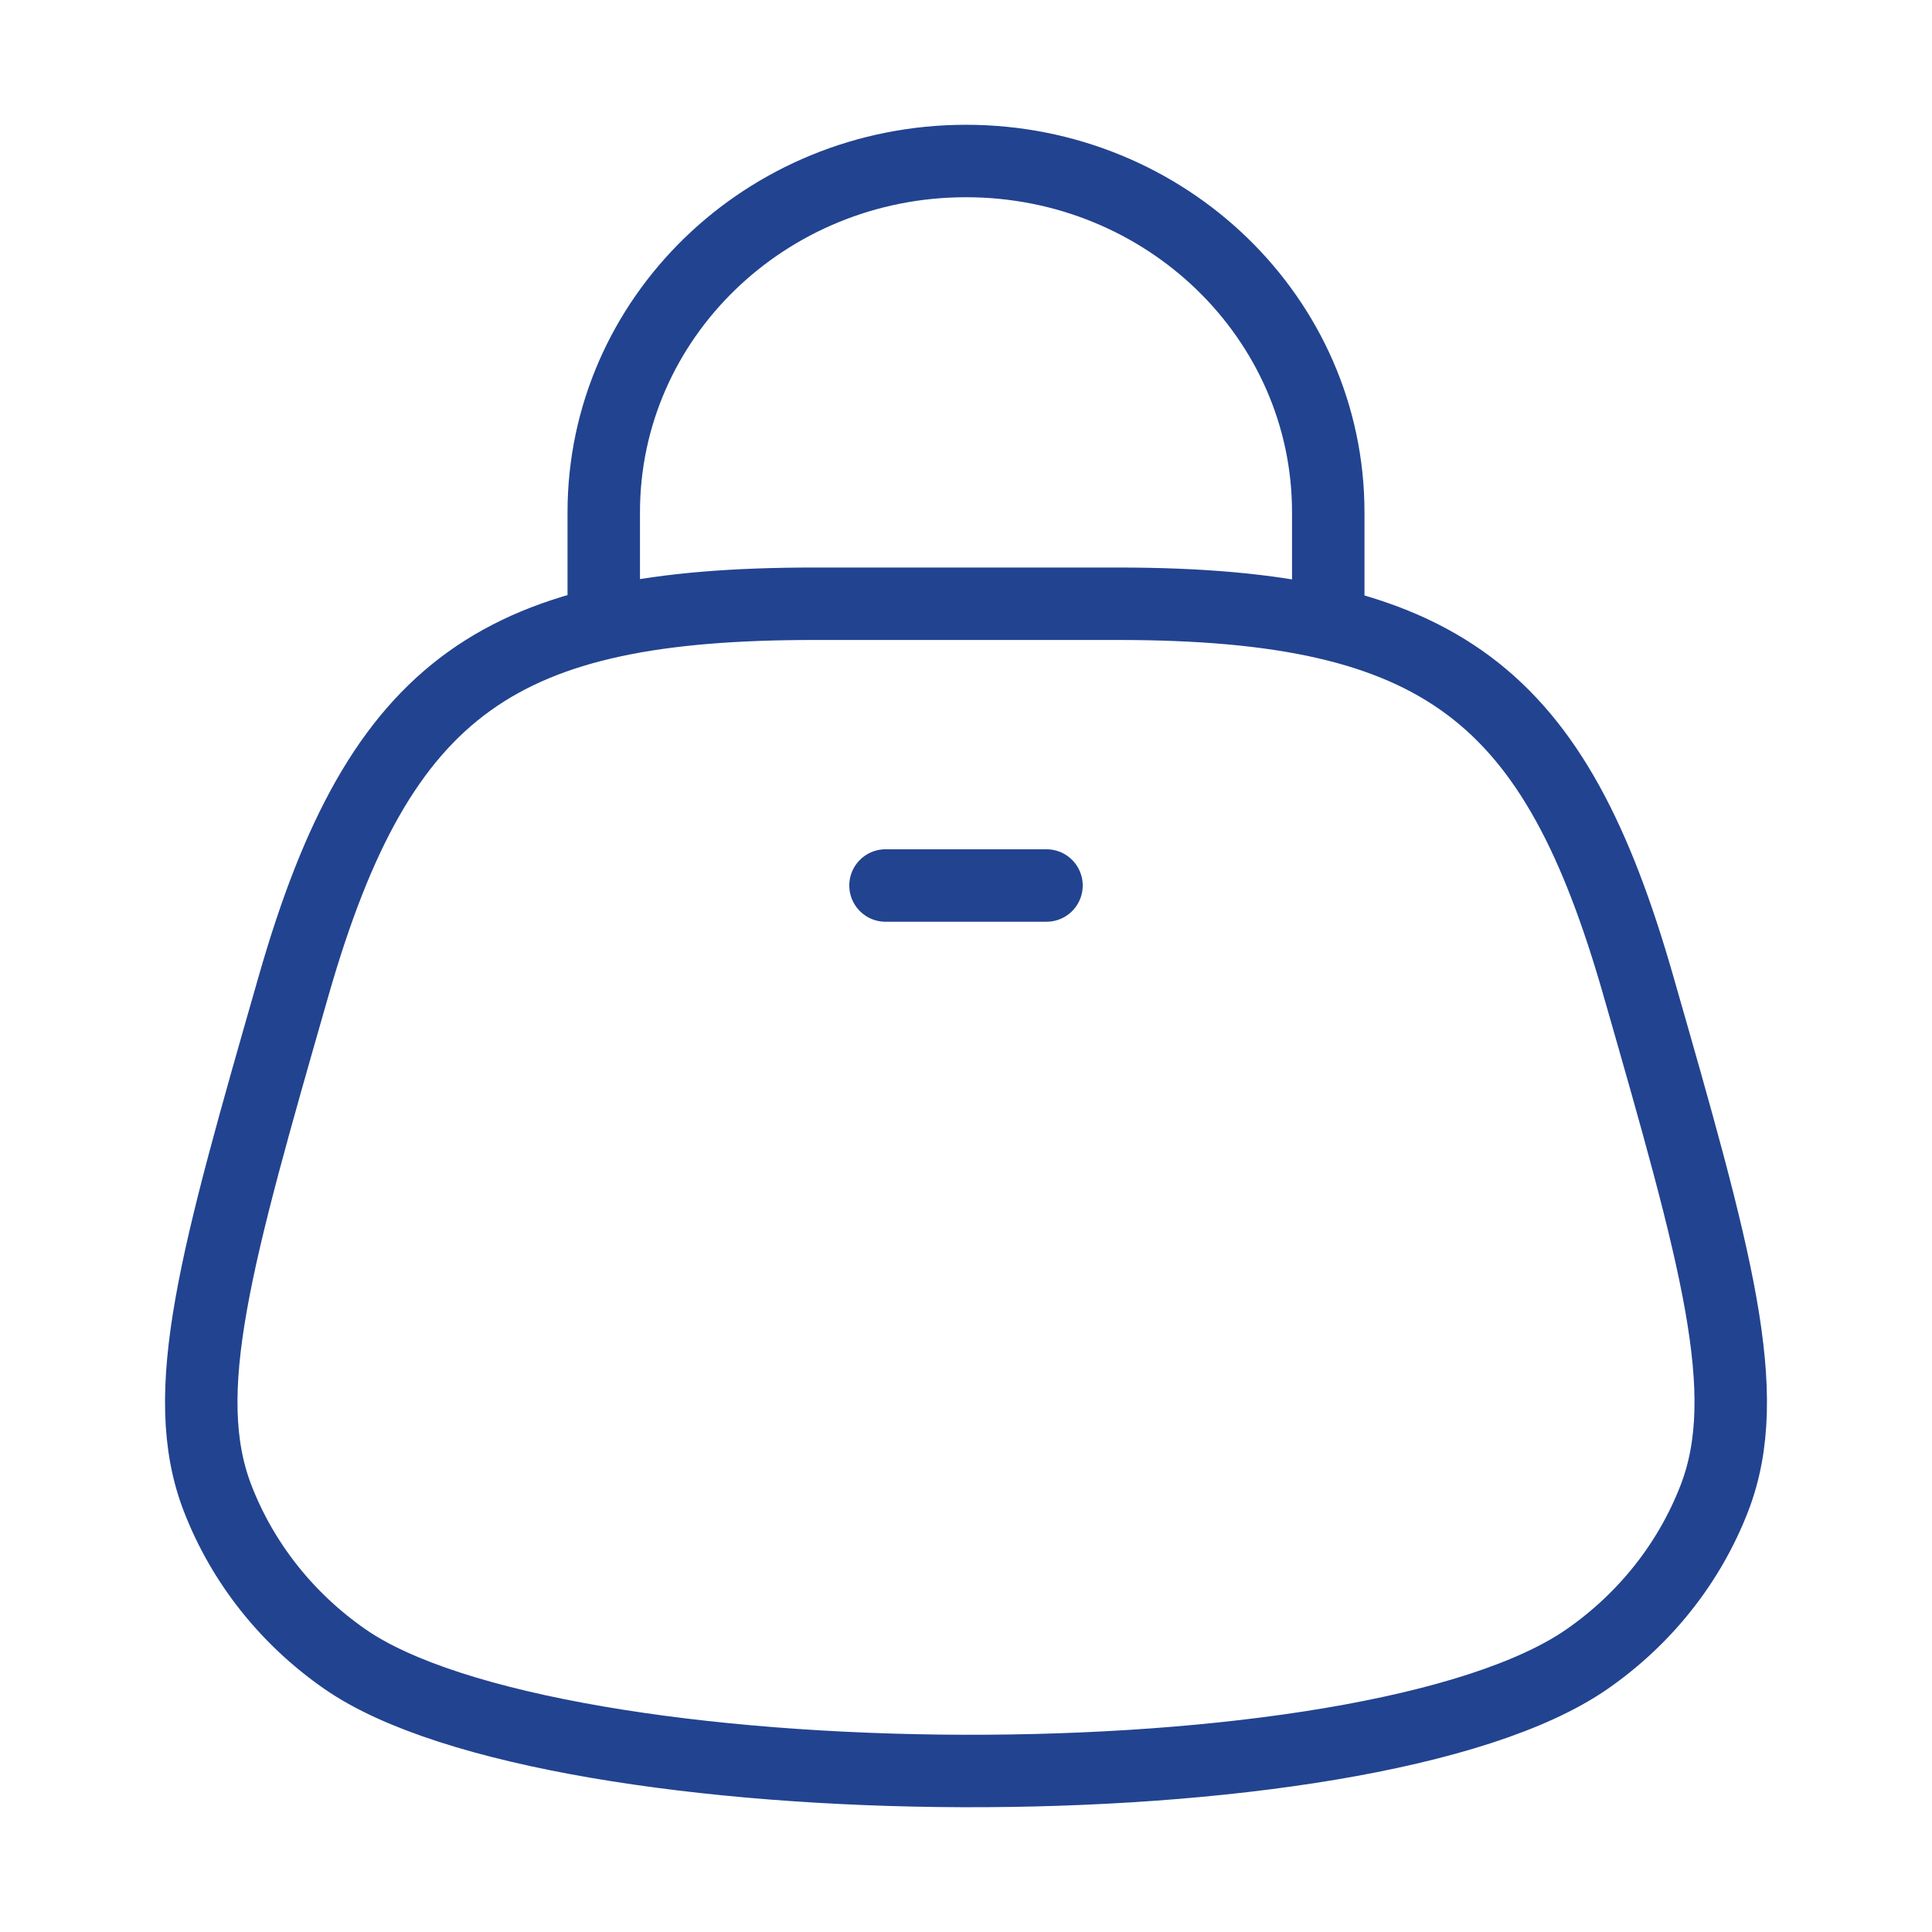
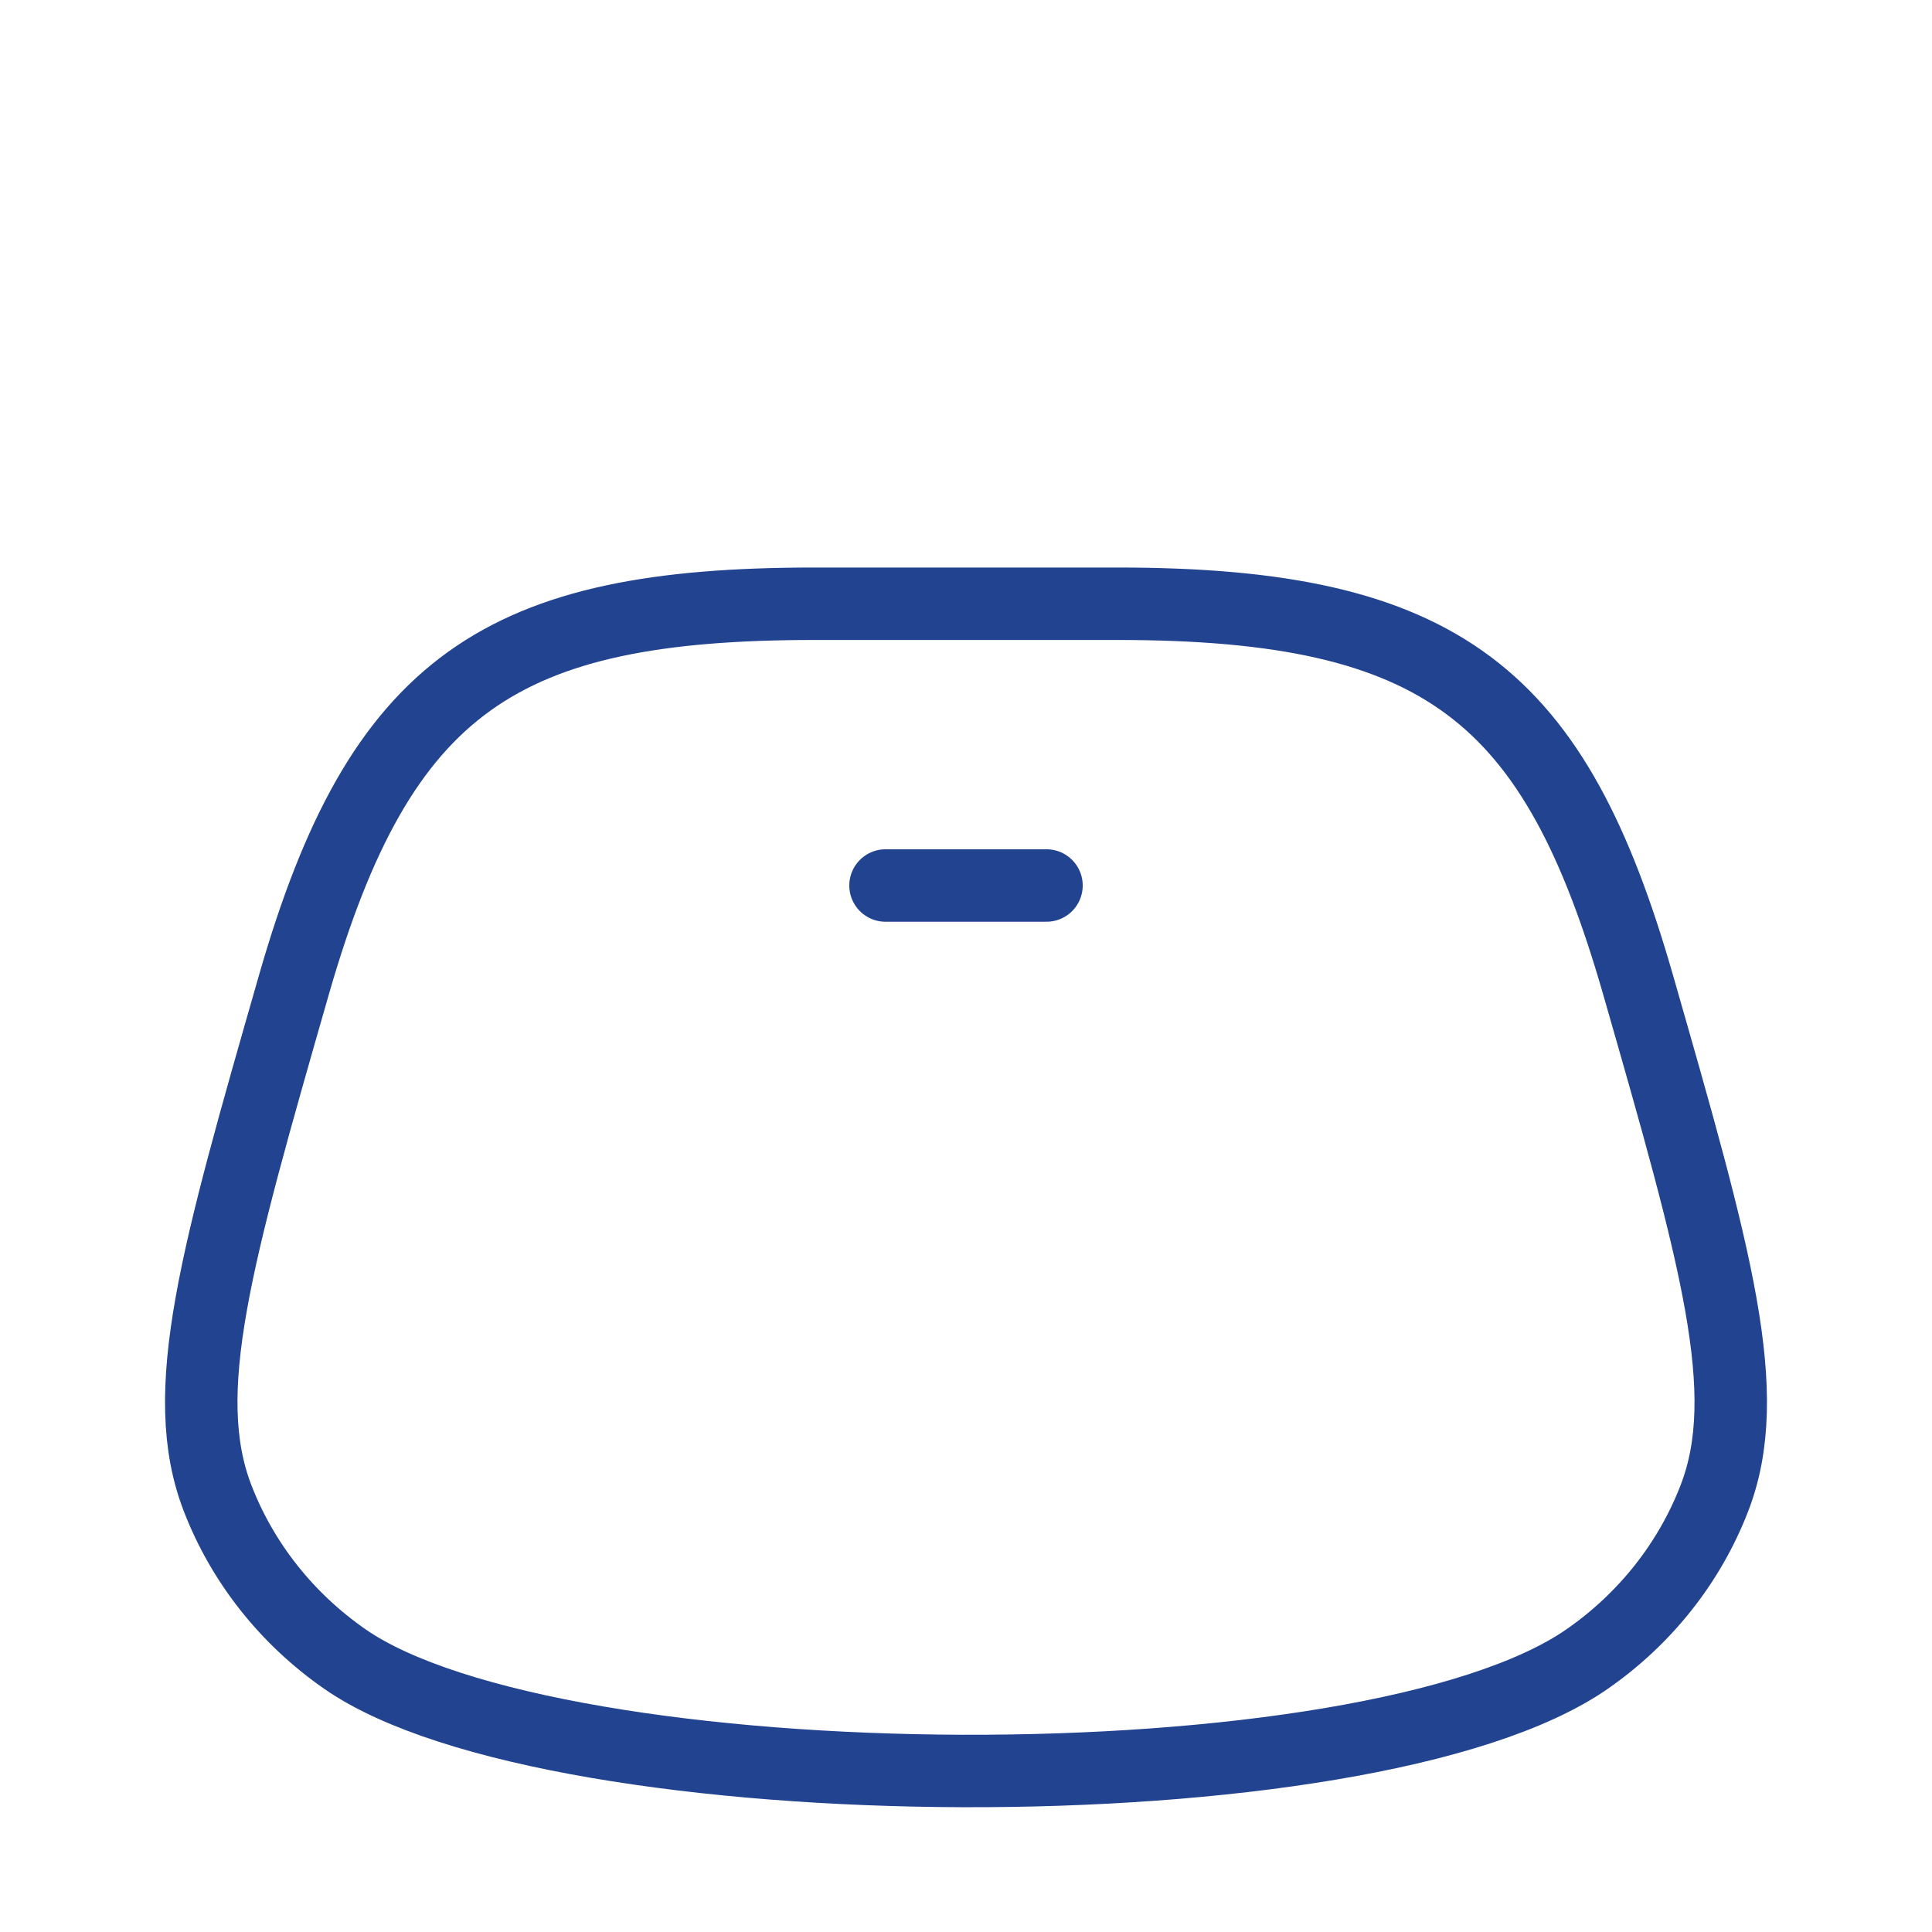
<svg xmlns="http://www.w3.org/2000/svg" width="80" height="80" viewBox="0 0 80 80" fill="none">
-   <path d="M25 26.667V21.212C25 13.179 31.716 6.667 40 6.667C48.284 6.667 55 13.179 55 21.212V26.667" stroke="#224390" stroke-width="3" />
  <path d="M46.272 25H33.728C20.766 25 15.752 28.293 12.167 40.791C8.938 52.048 7.324 57.676 9.012 62.041C10.045 64.714 11.881 67.032 14.285 68.701C22.981 74.739 56.622 75.014 65.715 68.701C68.119 67.032 69.955 64.714 70.988 62.041C72.676 57.676 71.062 52.048 67.833 40.791C64.391 28.791 59.771 25 46.272 25Z" stroke="#224390" stroke-width="3" />
  <path d="M36.667 36.667H43.333" stroke="#224390" stroke-width="3" stroke-linecap="round" />
</svg>